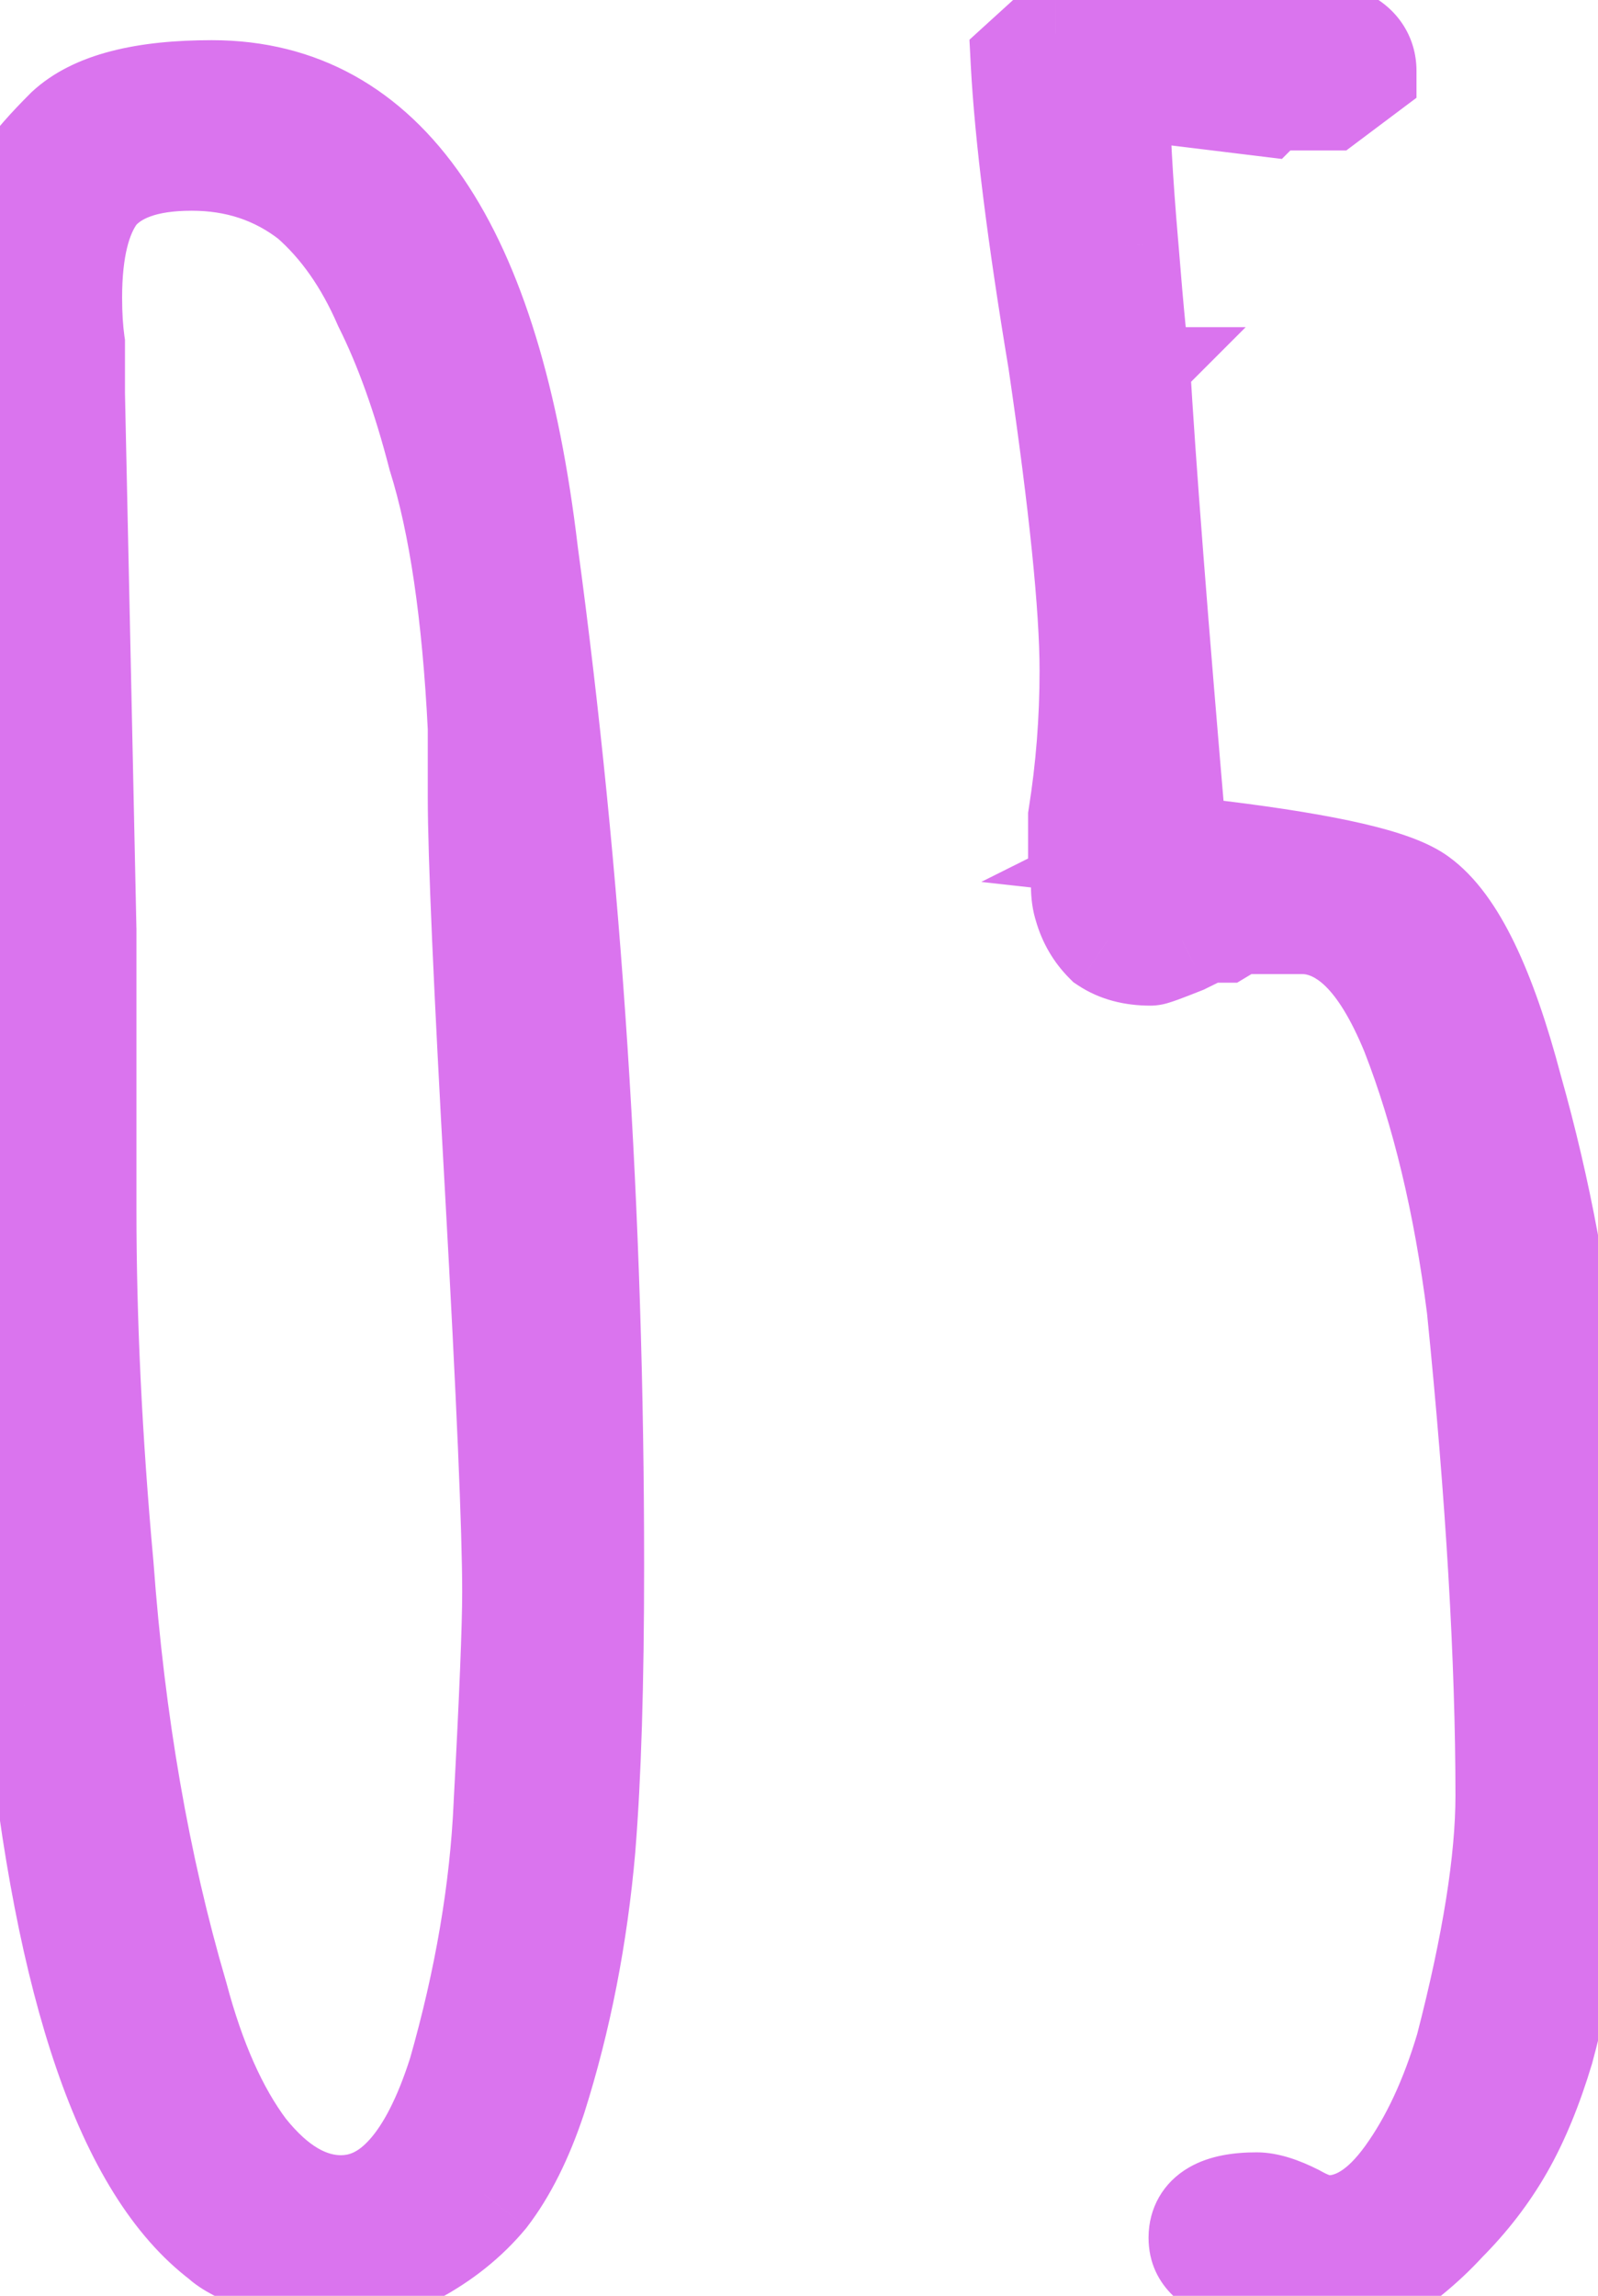
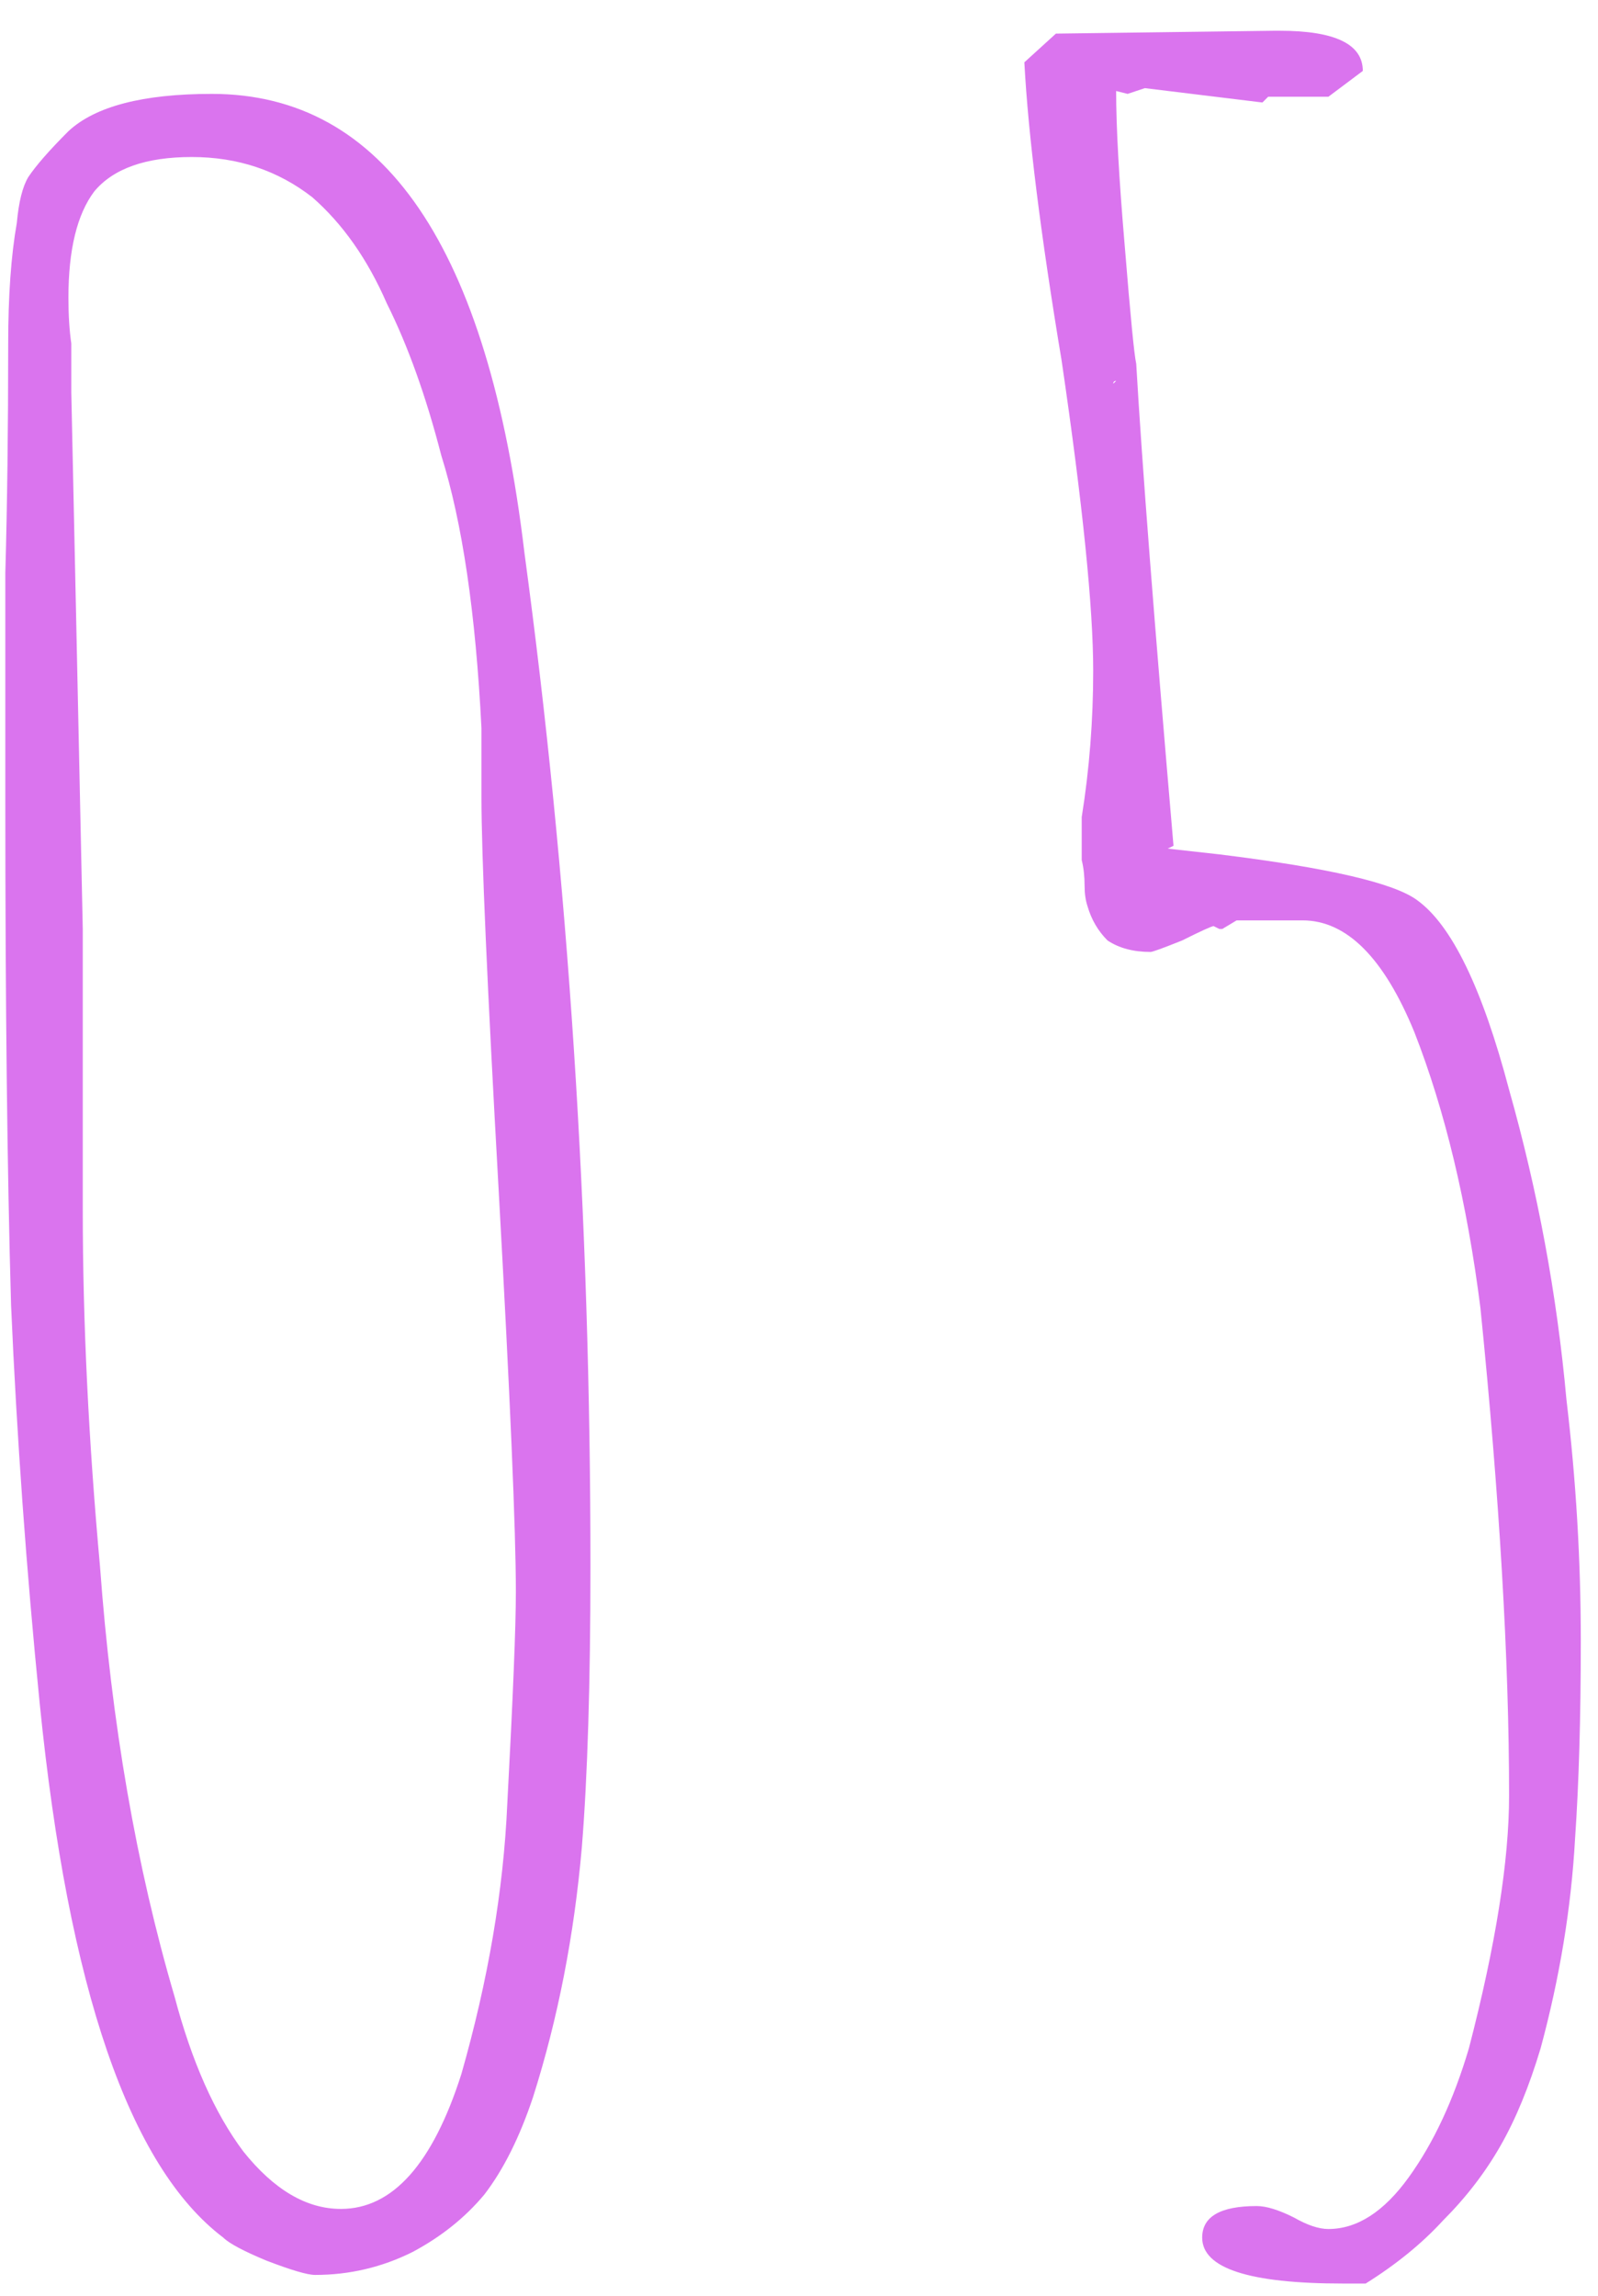
<svg xmlns="http://www.w3.org/2000/svg" width="39" height="56" viewBox="0 0 39 56" fill="none">
  <path d="M7.69 55.49C7.503 55.49 7.107 55.373 6.5 55.14C5.94 54.907 5.59 54.72 5.45 54.58C3.163 52.853 1.67 48.513 0.97 41.56C0.643 38.293 0.41 35.05 0.27 31.83C0.177 28.61 0.13 24.527 0.13 19.58V13.98C0.177 12.3 0.2 10.433 0.2 8.38C0.2 7.213 0.27 6.233 0.41 5.44C0.457 4.927 0.55 4.553 0.69 4.32C0.877 4.04 1.203 3.667 1.67 3.2C2.323 2.593 3.49 2.29 5.17 2.29C9.37 2.29 11.913 6.023 12.8 13.49C13.873 21.423 14.41 29.66 14.41 38.2C14.41 41.047 14.34 43.333 14.2 45.06C14.013 47.207 13.617 49.237 13.01 51.15C12.683 52.13 12.287 52.923 11.82 53.53C11.353 54.09 10.77 54.557 10.07 54.93C9.323 55.303 8.53 55.49 7.69 55.49ZM8.32 53.88C9.58 53.88 10.56 52.783 11.26 50.59C11.913 48.303 12.287 46.11 12.38 44.01C12.52 41.397 12.59 39.67 12.59 38.83C12.59 37.337 12.45 34.07 12.17 29.03C11.89 24.037 11.75 20.84 11.75 19.44V17.76C11.61 14.96 11.283 12.743 10.77 11.11C10.397 9.663 9.953 8.427 9.44 7.4C8.973 6.327 8.367 5.463 7.62 4.81C6.78 4.157 5.8 3.83 4.68 3.83C3.56 3.83 2.767 4.11 2.3 4.67C1.88 5.23 1.67 6.093 1.67 7.26C1.67 7.68 1.693 8.053 1.74 8.38V9.57L1.88 16.08L2.02 22.66V29.52C2.02 32.227 2.16 35.12 2.44 38.2C2.72 42.027 3.327 45.527 4.26 48.7C4.68 50.287 5.24 51.547 5.94 52.48C6.687 53.413 7.48 53.88 8.32 53.88ZM32.77 55.7C30.484 55.7 29.34 55.327 29.34 54.58C29.34 54.067 29.784 53.81 30.67 53.81C30.904 53.81 31.207 53.903 31.58 54.09C31.907 54.277 32.187 54.37 32.42 54.37C33.12 54.37 33.774 53.95 34.38 53.11C34.987 52.27 35.477 51.22 35.85 49.96C36.504 47.44 36.83 45.387 36.83 43.8C36.83 40.487 36.597 36.52 36.13 31.9C35.804 29.333 35.267 27.093 34.52 25.18C33.774 23.36 32.864 22.45 31.79 22.45H30.18L29.83 22.66H29.76L29.62 22.59C29.574 22.59 29.317 22.707 28.85 22.94C28.384 23.127 28.127 23.22 28.08 23.22C27.66 23.22 27.31 23.127 27.03 22.94C26.797 22.707 26.634 22.427 26.54 22.1C26.494 21.96 26.47 21.797 26.47 21.61C26.47 21.377 26.447 21.167 26.4 20.98V19.93C26.587 18.763 26.68 17.573 26.68 16.36C26.68 14.82 26.424 12.3 25.91 8.8C25.397 5.72 25.094 3.293 25 1.52L25.77 0.82L31.09 0.75H31.23C32.584 0.75 33.26 1.077 33.26 1.73L32.42 2.36H30.95L30.81 2.5L27.94 2.15L27.52 2.29L27.24 2.22C27.24 3.107 27.31 4.367 27.45 6C27.59 7.727 27.684 8.683 27.73 8.87C27.87 11.297 28.174 15.217 28.64 20.63L28.5 20.7L29.76 20.84C32.42 21.167 34.03 21.54 34.59 21.96C35.43 22.567 36.177 24.107 36.83 26.58C37.53 29.053 37.997 31.573 38.23 34.14C38.464 36.1 38.58 38.06 38.58 40.02C38.58 41.887 38.534 43.497 38.44 44.85C38.347 46.53 38.067 48.233 37.6 49.96C37.32 50.893 36.994 51.687 36.62 52.34C36.247 52.993 35.78 53.6 35.22 54.16C34.707 54.72 34.077 55.233 33.33 55.7H32.77ZM27.24 9.29C27.194 9.29 27.17 9.313 27.17 9.36L27.24 9.29Z" fill="#DA74EE" />
-   <path d="M6.5 55.14L5.996 56.349L6.013 56.356L6.03 56.362L6.5 55.14ZM5.45 54.58L6.376 53.654L6.312 53.59L6.239 53.535L5.45 54.58ZM0.97 41.56L-0.333 41.69L-0.333 41.691L0.97 41.56ZM0.27 31.83L-1.039 31.868L-1.039 31.877L-1.038 31.887L0.27 31.83ZM0.13 13.98L-1.179 13.944L-1.18 13.962V13.98H0.13ZM0.41 5.44L1.7 5.668L1.709 5.613L1.714 5.559L0.41 5.44ZM0.69 4.32L-0.4 3.594L-0.417 3.619L-0.433 3.646L0.69 4.32ZM1.67 3.2L0.779 2.24L0.761 2.257L0.744 2.274L1.67 3.2ZM12.8 13.49L11.499 13.644L11.501 13.655L11.502 13.666L12.8 13.49ZM14.2 45.06L15.505 45.173L15.505 45.166L14.2 45.06ZM13.01 51.15L14.252 51.564L14.255 51.555L14.258 51.546L13.01 51.15ZM11.82 53.53L12.826 54.368L12.842 54.349L12.858 54.328L11.82 53.53ZM10.07 54.93L10.656 56.101L10.671 56.094L10.686 56.086L10.07 54.93ZM11.26 50.59L12.508 50.988L12.514 50.969L12.519 50.95L11.26 50.59ZM12.38 44.01L11.072 43.94L11.072 43.952L12.38 44.01ZM12.17 29.03L13.478 28.957L13.478 28.957L12.17 29.03ZM11.75 17.76H13.06V17.727L13.058 17.695L11.75 17.76ZM10.77 11.11L9.502 11.437L9.51 11.47L9.521 11.503L10.77 11.11ZM9.44 7.4L8.239 7.922L8.253 7.954L8.269 7.986L9.44 7.4ZM7.62 4.81L8.482 3.824L8.454 3.799L8.424 3.776L7.62 4.81ZM2.3 4.67L1.294 3.832L1.272 3.857L1.252 3.884L2.3 4.67ZM1.74 8.38H3.05V8.287L3.036 8.195L1.74 8.38ZM1.74 9.57H0.43V9.584L0.431 9.598L1.74 9.57ZM1.88 16.08L3.189 16.052L3.189 16.052L1.88 16.08ZM2.02 22.66H3.33V22.646L3.329 22.632L2.02 22.66ZM2.44 38.2L3.746 38.104L3.745 38.093L3.744 38.081L2.44 38.2ZM4.26 48.7L5.526 48.365L5.521 48.348L5.516 48.331L4.26 48.7ZM5.94 52.48L4.892 53.266L4.905 53.282L4.917 53.298L5.94 52.48ZM7.69 54.18C7.765 54.18 7.799 54.19 7.767 54.184C7.744 54.179 7.697 54.168 7.622 54.146C7.471 54.102 7.257 54.028 6.97 53.918L6.03 56.362C6.35 56.485 6.637 56.587 6.883 56.659C7.092 56.72 7.394 56.8 7.69 56.8V54.18ZM7.004 53.931C6.744 53.823 6.558 53.736 6.434 53.669C6.372 53.636 6.337 53.615 6.321 53.604C6.3 53.59 6.328 53.606 6.376 53.654L4.524 55.506C4.737 55.719 5.002 55.875 5.201 55.981C5.427 56.101 5.696 56.224 5.996 56.349L7.004 53.931ZM6.239 53.535C5.395 52.897 4.562 51.663 3.853 49.604C3.152 47.565 2.618 44.851 2.273 41.429L-0.333 41.691C0.022 45.222 0.585 48.155 1.377 50.456C2.161 52.737 3.219 54.536 4.661 55.625L6.239 53.535ZM2.273 41.43C1.949 38.187 1.717 34.968 1.578 31.773L-1.038 31.887C-0.897 35.132 -0.662 38.4 -0.333 41.69L2.273 41.43ZM1.579 31.792C1.486 28.59 1.44 24.52 1.44 19.58H-1.18C-1.18 24.533 -1.133 28.631 -1.039 31.868L1.579 31.792ZM1.44 19.58V13.98H-1.18V19.58H1.44ZM1.439 14.016C1.486 12.322 1.51 10.443 1.51 8.38H-1.11C-1.11 10.424 -1.133 12.278 -1.179 13.944L1.439 14.016ZM1.51 8.38C1.51 7.259 1.577 6.361 1.7 5.668L-0.88 5.212C-1.037 6.106 -1.11 7.168 -1.11 8.38H1.51ZM1.714 5.559C1.733 5.348 1.76 5.196 1.786 5.093C1.813 4.984 1.831 4.964 1.813 4.994L-0.433 3.646C-0.729 4.14 -0.843 4.757 -0.894 5.321L1.714 5.559ZM1.78 5.046C1.892 4.878 2.144 4.578 2.596 4.126L0.744 2.274C0.263 2.755 -0.139 3.202 -0.4 3.594L1.78 5.046ZM2.561 4.16C2.833 3.907 3.562 3.6 5.17 3.6V0.98C3.418 0.98 1.814 1.279 0.779 2.24L2.561 4.16ZM5.17 3.6C6.799 3.6 8.096 4.287 9.145 5.827C10.244 7.441 11.066 9.998 11.499 13.644L14.101 13.336C13.647 9.515 12.754 6.472 11.31 4.353C9.816 2.16 7.741 0.98 5.17 0.98V3.6ZM11.502 13.666C12.567 21.537 13.1 29.715 13.1 38.2H15.72C15.72 29.605 15.18 21.31 14.098 13.314L11.502 13.666ZM13.1 38.2C13.1 41.031 13.031 43.278 12.895 44.954L15.505 45.166C15.649 43.389 15.72 41.063 15.72 38.2H13.1ZM12.895 44.947C12.716 47.004 12.337 48.939 11.762 50.754L14.258 51.546C14.896 49.534 15.31 47.409 15.505 45.173L12.895 44.947ZM11.768 50.736C11.472 51.623 11.134 52.273 10.782 52.731L12.858 54.328C13.439 53.573 13.895 52.638 14.252 51.564L11.768 50.736ZM10.814 52.692C10.465 53.111 10.018 53.474 9.454 53.774L10.686 56.086C11.522 55.64 12.242 55.069 12.826 54.368L10.814 52.692ZM9.484 53.759C8.921 54.04 8.328 54.18 7.69 54.18V56.8C8.732 56.8 9.726 56.566 10.656 56.101L9.484 53.759ZM8.32 55.19C9.386 55.19 10.284 54.705 10.976 53.93C11.639 53.189 12.13 52.172 12.508 50.988L10.012 50.192C9.69 51.202 9.341 51.83 9.023 52.185C8.736 52.506 8.514 52.57 8.32 52.57V55.19ZM12.519 50.95C13.197 48.578 13.59 46.283 13.688 44.068L11.072 43.952C10.983 45.937 10.63 48.029 10.001 50.23L12.519 50.95ZM13.688 44.08C13.827 41.474 13.9 39.711 13.9 38.83H11.28C11.28 39.629 11.213 41.32 11.072 43.94L13.688 44.08ZM13.9 38.83C13.9 37.293 13.757 33.988 13.478 28.957L10.862 29.103C11.143 34.152 11.28 37.38 11.28 38.83H13.9ZM13.478 28.957C13.197 23.953 13.06 20.796 13.06 19.44H10.44C10.44 20.884 10.583 24.121 10.862 29.103L13.478 28.957ZM13.06 19.44V17.76H10.44V19.44H13.06ZM13.058 17.695C12.915 14.844 12.58 12.502 12.019 10.717L9.521 11.503C9.986 12.984 10.305 15.076 10.442 17.825L13.058 17.695ZM12.038 10.783C11.648 9.272 11.176 7.944 10.611 6.814L8.269 7.986C8.731 8.909 9.145 10.055 9.502 11.437L12.038 10.783ZM10.641 6.878C10.111 5.658 9.399 4.626 8.482 3.824L6.758 5.796C7.335 6.3 7.836 6.995 8.239 7.922L10.641 6.878ZM8.424 3.776C7.342 2.934 6.075 2.52 4.68 2.52V5.14C5.525 5.14 6.218 5.379 6.816 5.844L8.424 3.776ZM4.68 2.52C3.381 2.52 2.118 2.842 1.294 3.832L3.306 5.508C3.415 5.378 3.739 5.14 4.68 5.14V2.52ZM1.252 3.884C0.582 4.778 0.36 5.982 0.36 7.26H2.98C2.98 6.205 3.178 5.682 3.348 5.456L1.252 3.884ZM0.36 7.26C0.36 7.726 0.386 8.163 0.444 8.565L3.036 8.195C3.001 7.943 2.98 7.634 2.98 7.26H0.36ZM0.43 8.38V9.57H3.05V8.38H0.43ZM0.431 9.598L0.571 16.108L3.189 16.052L3.049 9.542L0.431 9.598ZM0.571 16.108L0.711 22.688L3.329 22.632L3.189 16.052L0.571 16.108ZM0.71 22.66V29.52H3.33V22.66H0.71ZM0.71 29.52C0.71 32.271 0.853 35.205 1.136 38.319L3.744 38.081C3.467 35.035 3.33 32.182 3.33 29.52H0.71ZM1.134 38.296C1.42 42.201 2.04 45.794 3.004 49.069L5.516 48.331C4.613 45.259 4.02 41.853 3.746 38.104L1.134 38.296ZM2.994 49.035C3.441 50.723 4.059 52.155 4.892 53.266L6.988 51.694C6.421 50.938 5.919 49.85 5.526 48.365L2.994 49.035ZM4.917 53.298C5.803 54.405 6.934 55.19 8.32 55.19V52.57C8.026 52.57 7.571 52.422 6.963 51.662L4.917 53.298ZM31.58 54.09L32.23 52.953L32.198 52.935L32.166 52.919L31.58 54.09ZM34.38 53.11L35.442 53.877L35.442 53.877L34.38 53.11ZM35.85 49.96L37.106 50.332L37.112 50.31L37.118 50.289L35.85 49.96ZM36.13 31.9L37.433 31.768L37.431 31.752L37.429 31.735L36.13 31.9ZM34.52 25.18L35.74 24.704L35.736 24.693L35.732 24.683L34.52 25.18ZM30.18 22.45V21.14H29.817L29.506 21.327L30.18 22.45ZM29.83 22.66V23.97H30.193L30.504 23.783L29.83 22.66ZM29.76 22.66L29.174 23.831L29.451 23.97H29.76V22.66ZM29.62 22.59L30.206 21.419L29.929 21.28H29.62V22.59ZM28.85 22.94L29.337 24.156L29.387 24.136L29.436 24.111L28.85 22.94ZM27.03 22.94L26.104 23.866L26.196 23.958L26.304 24.03L27.03 22.94ZM26.54 22.1L27.799 21.74L27.792 21.713L27.783 21.686L26.54 22.1ZM26.4 20.98H25.091V21.141L25.13 21.298L26.4 20.98ZM26.4 19.93L25.107 19.723L25.091 19.826V19.93H26.4ZM25.91 8.8L27.206 8.61L27.204 8.597L27.202 8.585L25.91 8.8ZM25 1.52L24.119 0.551L23.66 0.969L23.692 1.589L25 1.52ZM25.77 0.82L25.753 -0.49L25.257 -0.483L24.889 -0.149L25.77 0.82ZM31.09 0.75V-0.56H31.082L31.073 -0.56L31.09 0.75ZM33.26 1.73L34.046 2.778L34.57 2.385V1.73H33.26ZM32.42 2.36V3.67H32.857L33.206 3.408L32.42 2.36ZM30.95 2.36V1.05H30.408L30.024 1.434L30.95 2.36ZM30.81 2.5L30.652 3.8L31.285 3.877L31.736 3.426L30.81 2.5ZM27.94 2.15L28.099 0.85L27.806 0.814L27.526 0.908L27.94 2.15ZM27.52 2.29L27.203 3.561L27.573 3.653L27.934 3.532L27.52 2.29ZM27.24 2.22L27.558 0.949L25.931 0.543V2.22H27.24ZM27.45 6L28.756 5.894L28.755 5.888L27.45 6ZM27.73 8.87L29.038 8.795L29.031 8.672L29.001 8.552L27.73 8.87ZM28.64 20.63L29.226 21.801L30.021 21.404L29.945 20.517L28.64 20.63ZM28.5 20.7L27.915 19.529L23.948 21.512L28.356 22.002L28.5 20.7ZM29.76 20.84L29.92 19.54L29.912 19.539L29.905 19.538L29.76 20.84ZM34.59 21.96L33.804 23.008L33.814 23.015L33.824 23.022L34.59 21.96ZM36.83 26.58L35.564 26.915L35.567 26.926L35.57 26.937L36.83 26.58ZM38.23 34.14L36.926 34.259L36.928 34.277L36.93 34.295L38.23 34.14ZM38.44 44.85L37.134 44.76L37.133 44.769L37.133 44.777L38.44 44.85ZM37.6 49.96L38.855 50.336L38.86 50.319L38.864 50.302L37.6 49.96ZM36.62 52.34L35.483 51.69L35.483 51.69L36.62 52.34ZM35.22 54.16L34.294 53.234L34.274 53.254L34.255 53.275L35.22 54.16ZM33.33 55.7V57.01H33.706L34.024 56.811L33.33 55.7ZM27.24 9.29L28.166 10.216L30.402 7.98H27.24V9.29ZM27.17 9.36H25.861V12.522L28.096 10.286L27.17 9.36ZM32.77 54.39C31.664 54.39 30.975 54.296 30.604 54.175C30.422 54.115 30.416 54.081 30.471 54.134C30.56 54.221 30.65 54.388 30.65 54.58H28.031C28.031 55.839 29.064 56.428 29.791 56.665C30.564 56.917 31.59 57.01 32.77 57.01V54.39ZM30.65 54.58C30.65 54.645 30.634 54.765 30.558 54.897C30.483 55.028 30.386 55.103 30.329 55.136C30.28 55.164 30.27 55.157 30.337 55.144C30.4 55.132 30.508 55.12 30.67 55.12V52.5C30.143 52.5 29.535 52.569 29.017 52.869C28.389 53.232 28.031 53.857 28.031 54.58H30.65ZM30.67 55.12C30.619 55.12 30.619 55.111 30.688 55.132C30.753 55.152 30.854 55.191 30.994 55.261L32.166 52.919C31.733 52.702 31.209 52.5 30.67 52.5V55.12ZM30.93 55.227C31.346 55.465 31.86 55.68 32.42 55.68V53.06C32.476 53.06 32.49 53.071 32.449 53.058C32.41 53.044 32.338 53.014 32.23 52.953L30.93 55.227ZM32.42 55.68C33.715 55.68 34.713 54.886 35.442 53.877L33.319 52.343C32.834 53.014 32.525 53.06 32.42 53.06V55.68ZM35.442 53.877C36.155 52.89 36.701 51.697 37.106 50.332L34.595 49.588C34.252 50.743 33.819 51.65 33.319 52.343L35.442 53.877ZM37.118 50.289C37.784 47.72 38.14 45.545 38.14 43.8H35.521C35.521 45.228 35.223 47.16 34.583 49.631L37.118 50.289ZM38.14 43.8C38.14 40.429 37.903 36.416 37.433 31.768L34.827 32.032C35.291 36.624 35.521 40.544 35.521 43.8H38.14ZM37.429 31.735C37.093 29.088 36.535 26.739 35.74 24.704L33.3 25.656C33.999 27.448 34.515 29.579 34.831 32.065L37.429 31.735ZM35.732 24.683C34.96 22.802 33.742 21.14 31.79 21.14V23.76C31.985 23.76 32.587 23.918 33.309 25.677L35.732 24.683ZM31.79 21.14H30.18V23.76H31.79V21.14ZM29.506 21.327L29.156 21.537L30.504 23.783L30.854 23.573L29.506 21.327ZM29.83 21.35H29.76V23.97H29.83V21.35ZM30.346 21.489L30.206 21.419L29.035 23.761L29.174 23.831L30.346 21.489ZM29.62 21.28C29.412 21.28 29.246 21.332 29.223 21.339C29.163 21.357 29.111 21.376 29.076 21.39C29.002 21.418 28.924 21.452 28.851 21.485C28.7 21.554 28.502 21.65 28.265 21.769L29.436 24.111C29.665 23.997 29.828 23.918 29.935 23.87C29.96 23.858 29.98 23.849 29.995 23.843C30.011 23.836 30.017 23.834 30.016 23.834C30.015 23.834 30.011 23.836 30.003 23.839C29.996 23.841 29.982 23.846 29.962 23.852C29.945 23.857 29.911 23.867 29.866 23.876C29.843 23.88 29.811 23.886 29.774 23.89C29.737 23.895 29.684 23.9 29.62 23.9V21.28ZM28.364 21.724C28.135 21.816 27.969 21.88 27.86 21.919C27.804 21.939 27.777 21.948 27.77 21.951C27.765 21.952 27.78 21.947 27.808 21.941C27.822 21.938 27.849 21.931 27.884 21.926C27.914 21.921 27.986 21.91 28.08 21.91V24.53C28.249 24.53 28.384 24.496 28.407 24.491C28.46 24.478 28.506 24.465 28.54 24.454C28.608 24.433 28.683 24.407 28.755 24.381C28.903 24.327 29.099 24.251 29.337 24.156L28.364 21.724ZM28.08 21.91C27.855 21.91 27.774 21.862 27.757 21.85L26.304 24.03C26.847 24.392 27.466 24.53 28.08 24.53V21.91ZM27.956 22.014C27.885 21.943 27.834 21.86 27.799 21.74L25.281 22.46C25.434 22.994 25.709 23.471 26.104 23.866L27.956 22.014ZM27.783 21.686C27.787 21.698 27.786 21.7 27.784 21.687C27.782 21.674 27.78 21.649 27.78 21.61H25.161C25.161 21.902 25.197 22.211 25.298 22.514L27.783 21.686ZM27.78 21.61C27.78 21.291 27.748 20.972 27.671 20.662L25.13 21.298C25.146 21.361 25.161 21.462 25.161 21.61H27.78ZM27.71 20.98V19.93H25.091V20.98H27.71ZM27.693 20.137C27.891 18.9 27.99 17.641 27.99 16.36H25.371C25.371 17.506 25.282 18.627 25.107 19.723L27.693 20.137ZM27.99 16.36C27.99 14.716 27.72 12.113 27.206 8.61L24.614 8.99C25.127 12.487 25.371 14.924 25.371 16.36H27.99ZM27.202 8.585C26.692 5.523 26.398 3.152 26.308 1.451L23.692 1.589C23.79 3.435 24.102 5.917 24.618 9.015L27.202 8.585ZM25.881 2.489L26.651 1.789L24.889 -0.149L24.119 0.551L25.881 2.489ZM25.788 2.13L31.108 2.06L31.073 -0.56L25.753 -0.49L25.788 2.13ZM31.09 2.06H31.23V-0.56H31.09V2.06ZM31.23 2.06C31.519 2.06 31.743 2.077 31.91 2.104C32.081 2.132 32.162 2.164 32.183 2.174C32.201 2.183 32.13 2.152 32.056 2.045C31.974 1.928 31.951 1.805 31.951 1.73H34.57C34.57 1.328 34.461 0.92 34.211 0.557C33.968 0.205 33.643 -0.03 33.322 -0.184C32.716 -0.477 31.97 -0.56 31.23 -0.56V2.06ZM32.474 0.682L31.634 1.312L33.206 3.408L34.046 2.778L32.474 0.682ZM32.42 1.05H30.95V3.67H32.42V1.05ZM30.024 1.434L29.884 1.574L31.736 3.426L31.876 3.286L30.024 1.434ZM30.969 1.2L28.099 0.85L27.782 3.45L30.652 3.8L30.969 1.2ZM27.526 0.908L27.106 1.048L27.934 3.532L28.354 3.392L27.526 0.908ZM27.838 1.019L27.558 0.949L26.923 3.491L27.203 3.561L27.838 1.019ZM25.931 2.22C25.931 3.163 26.004 4.467 26.145 6.112L28.755 5.888C28.616 4.267 28.55 3.05 28.55 2.22H25.931ZM26.145 6.106C26.215 6.972 26.274 7.651 26.322 8.14C26.363 8.568 26.407 8.976 26.46 9.188L29.001 8.552C29.007 8.577 28.98 8.414 28.929 7.885C28.883 7.418 28.825 6.755 28.756 5.894L26.145 6.106ZM26.423 8.945C26.564 11.392 26.869 15.328 27.335 20.742L29.945 20.517C29.479 15.105 29.177 11.201 29.038 8.795L26.423 8.945ZM28.055 19.459L27.915 19.529L29.086 21.871L29.226 21.801L28.055 19.459ZM28.356 22.002L29.616 22.142L29.905 19.538L28.645 19.398L28.356 22.002ZM29.601 22.14C30.909 22.301 31.926 22.469 32.667 22.641C33.037 22.727 33.319 22.809 33.524 22.884C33.742 22.964 33.812 23.013 33.804 23.008L35.376 20.912C34.853 20.52 34.063 20.276 33.259 20.089C32.39 19.888 31.271 19.706 29.92 19.54L29.601 22.14ZM33.824 23.022C33.989 23.141 34.269 23.454 34.602 24.141C34.925 24.808 35.249 25.724 35.564 26.915L38.096 26.245C37.758 24.963 37.382 23.872 36.959 22.999C36.545 22.146 36.032 21.386 35.357 20.898L33.824 23.022ZM35.57 26.937C36.248 29.332 36.7 31.772 36.926 34.259L39.535 34.021C39.294 31.374 38.812 28.775 38.09 26.223L35.57 26.937ZM36.93 34.295C37.157 36.204 37.271 38.112 37.271 40.02H39.89C39.89 38.008 39.77 35.996 39.531 33.985L36.93 34.295ZM37.271 40.02C37.271 41.867 37.224 43.445 37.134 44.76L39.747 44.94C39.843 43.548 39.89 41.907 39.89 40.02H37.271ZM37.133 44.777C37.045 46.361 36.78 47.974 36.336 49.618L38.864 50.302C39.353 48.493 39.649 46.699 39.748 44.923L37.133 44.777ZM36.346 49.584C36.087 50.448 35.795 51.144 35.483 51.69L37.757 52.99C38.192 52.229 38.554 51.339 38.855 50.336L36.346 49.584ZM35.483 51.69C35.17 52.237 34.776 52.752 34.294 53.234L36.146 55.086C36.784 54.448 37.323 53.749 37.757 52.99L35.483 51.69ZM34.255 53.275C33.833 53.735 33.298 54.176 32.636 54.589L34.024 56.811C34.856 56.291 35.581 55.705 36.186 55.045L34.255 53.275ZM33.33 54.39H32.77V57.01H33.33V54.39ZM27.24 7.98C27.015 7.98 26.606 8.038 26.262 8.381C25.918 8.725 25.861 9.135 25.861 9.36H28.48C28.48 9.539 28.434 9.913 28.114 10.233C27.793 10.554 27.419 10.6 27.24 10.6V7.98ZM28.096 10.286L28.166 10.216L26.314 8.364L26.244 8.434L28.096 10.286Z" fill="#DA74EE" />
</svg>